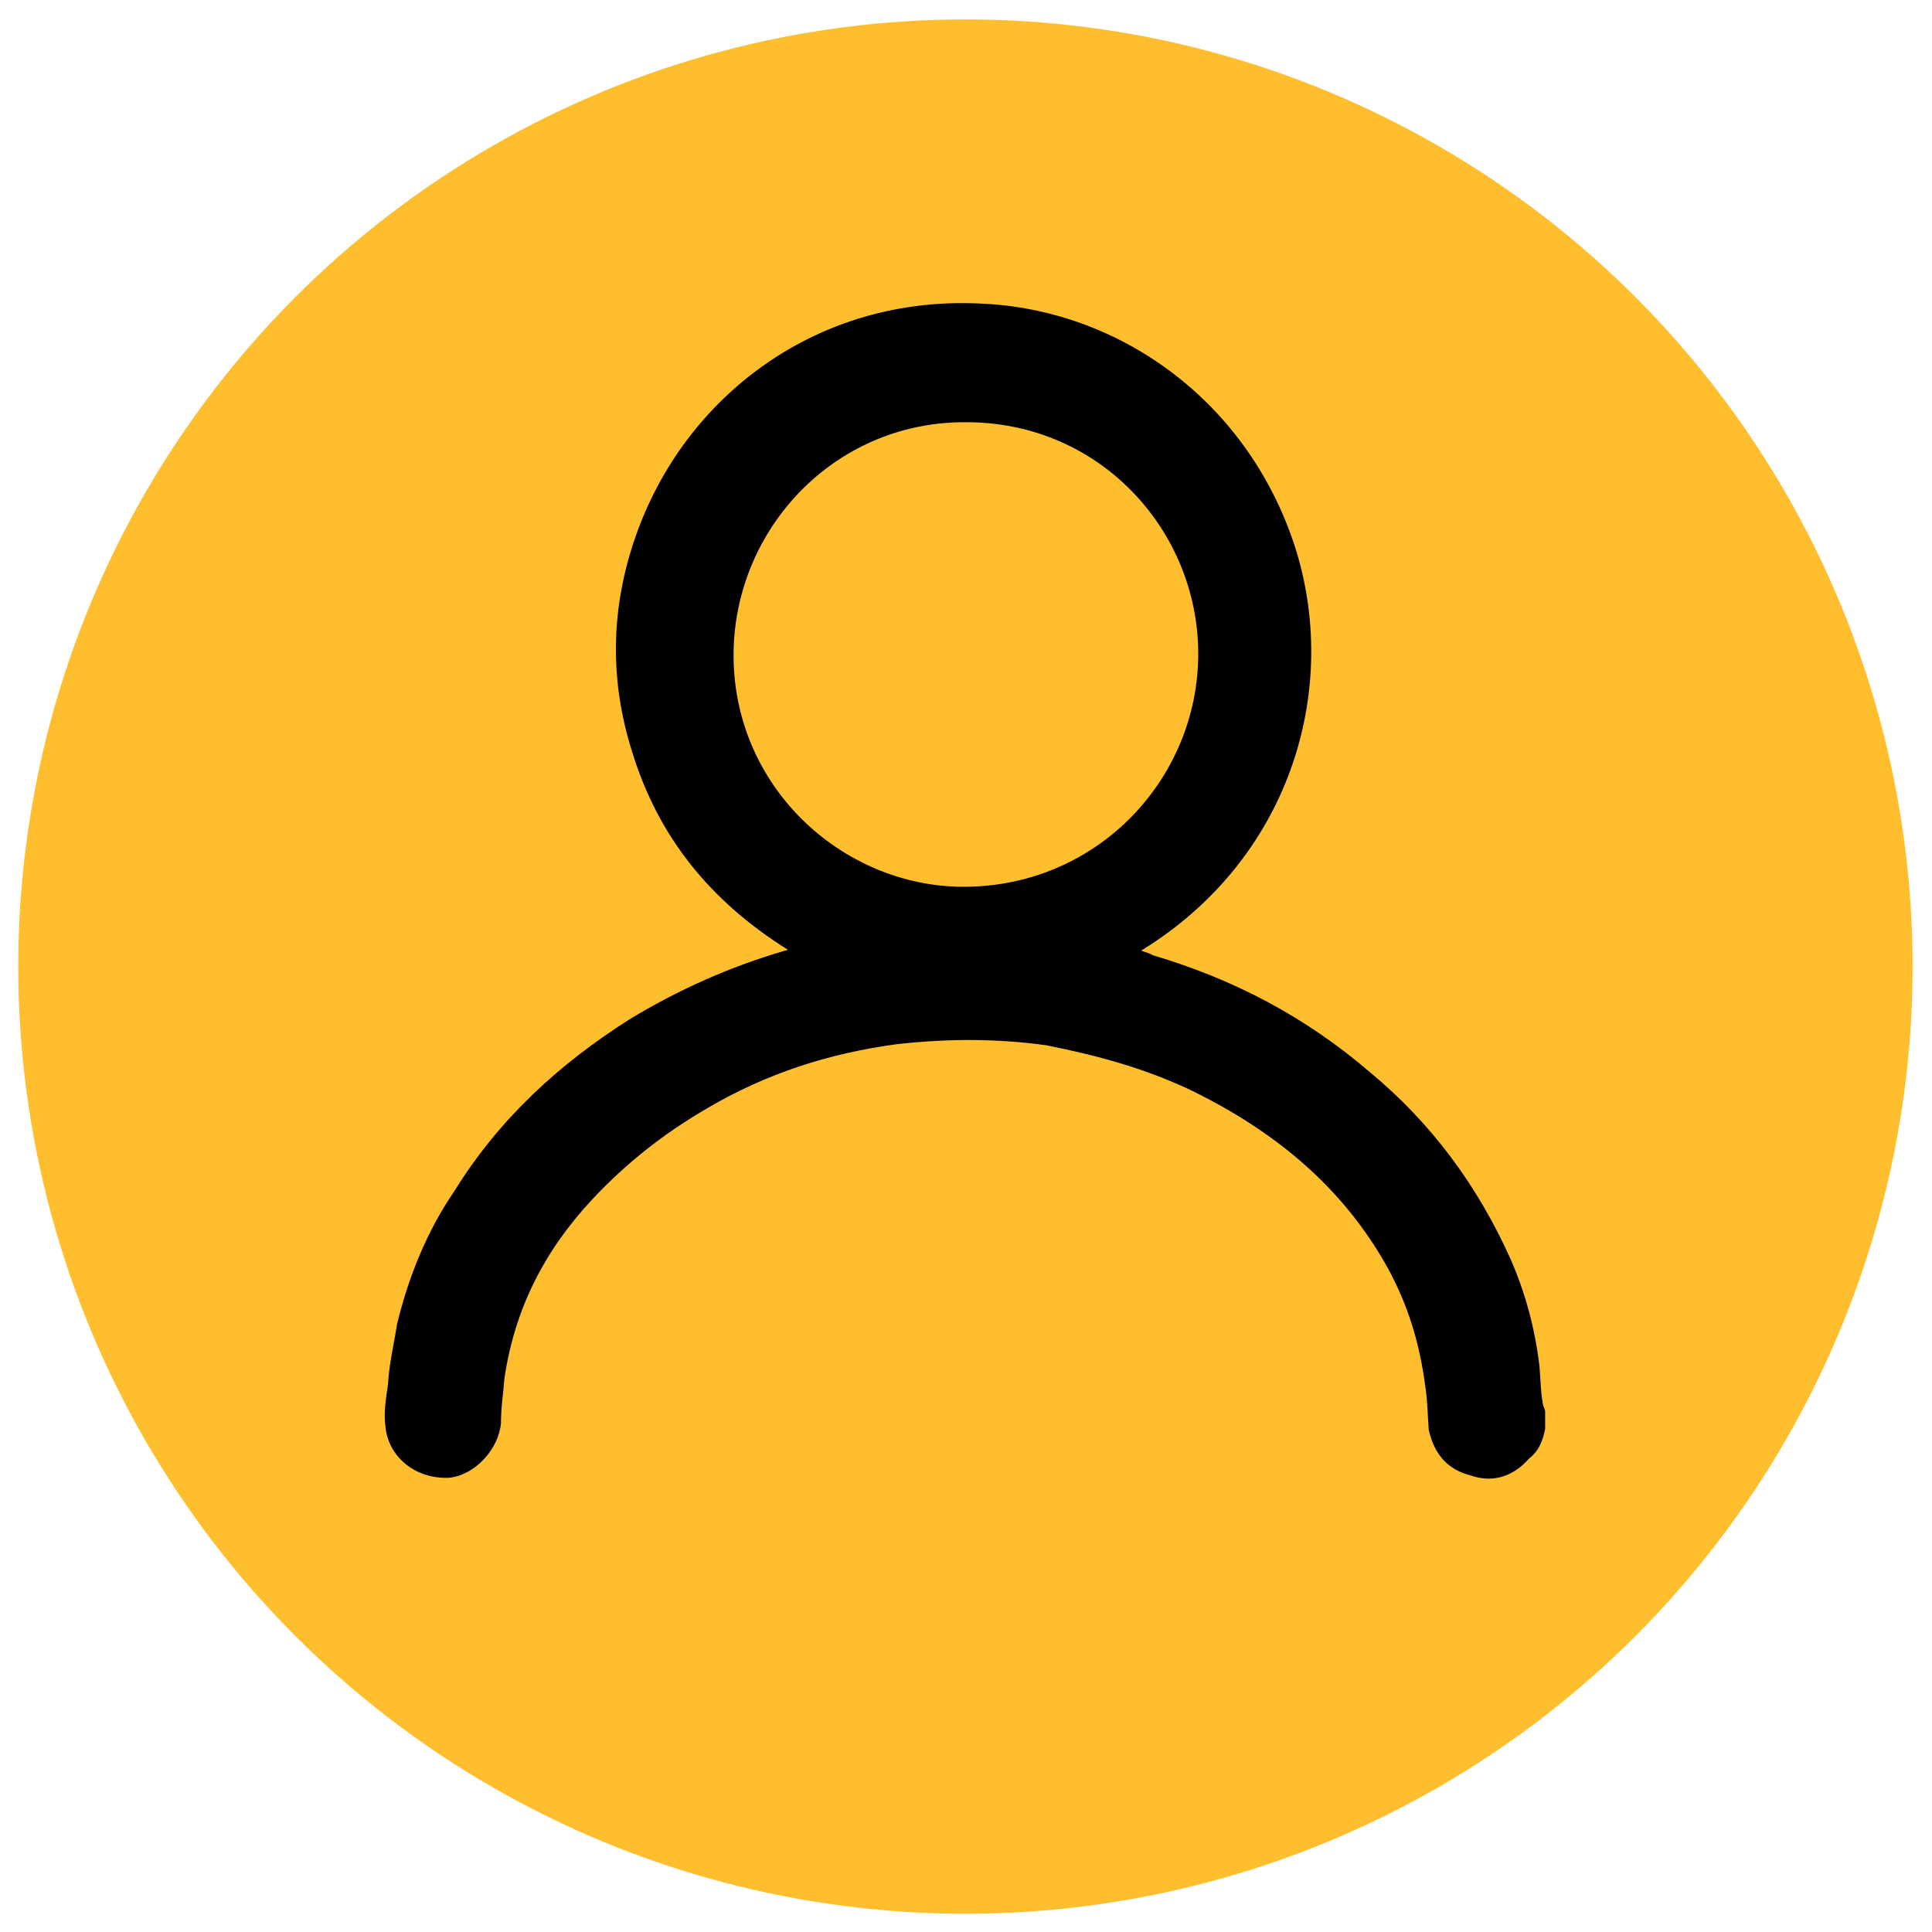
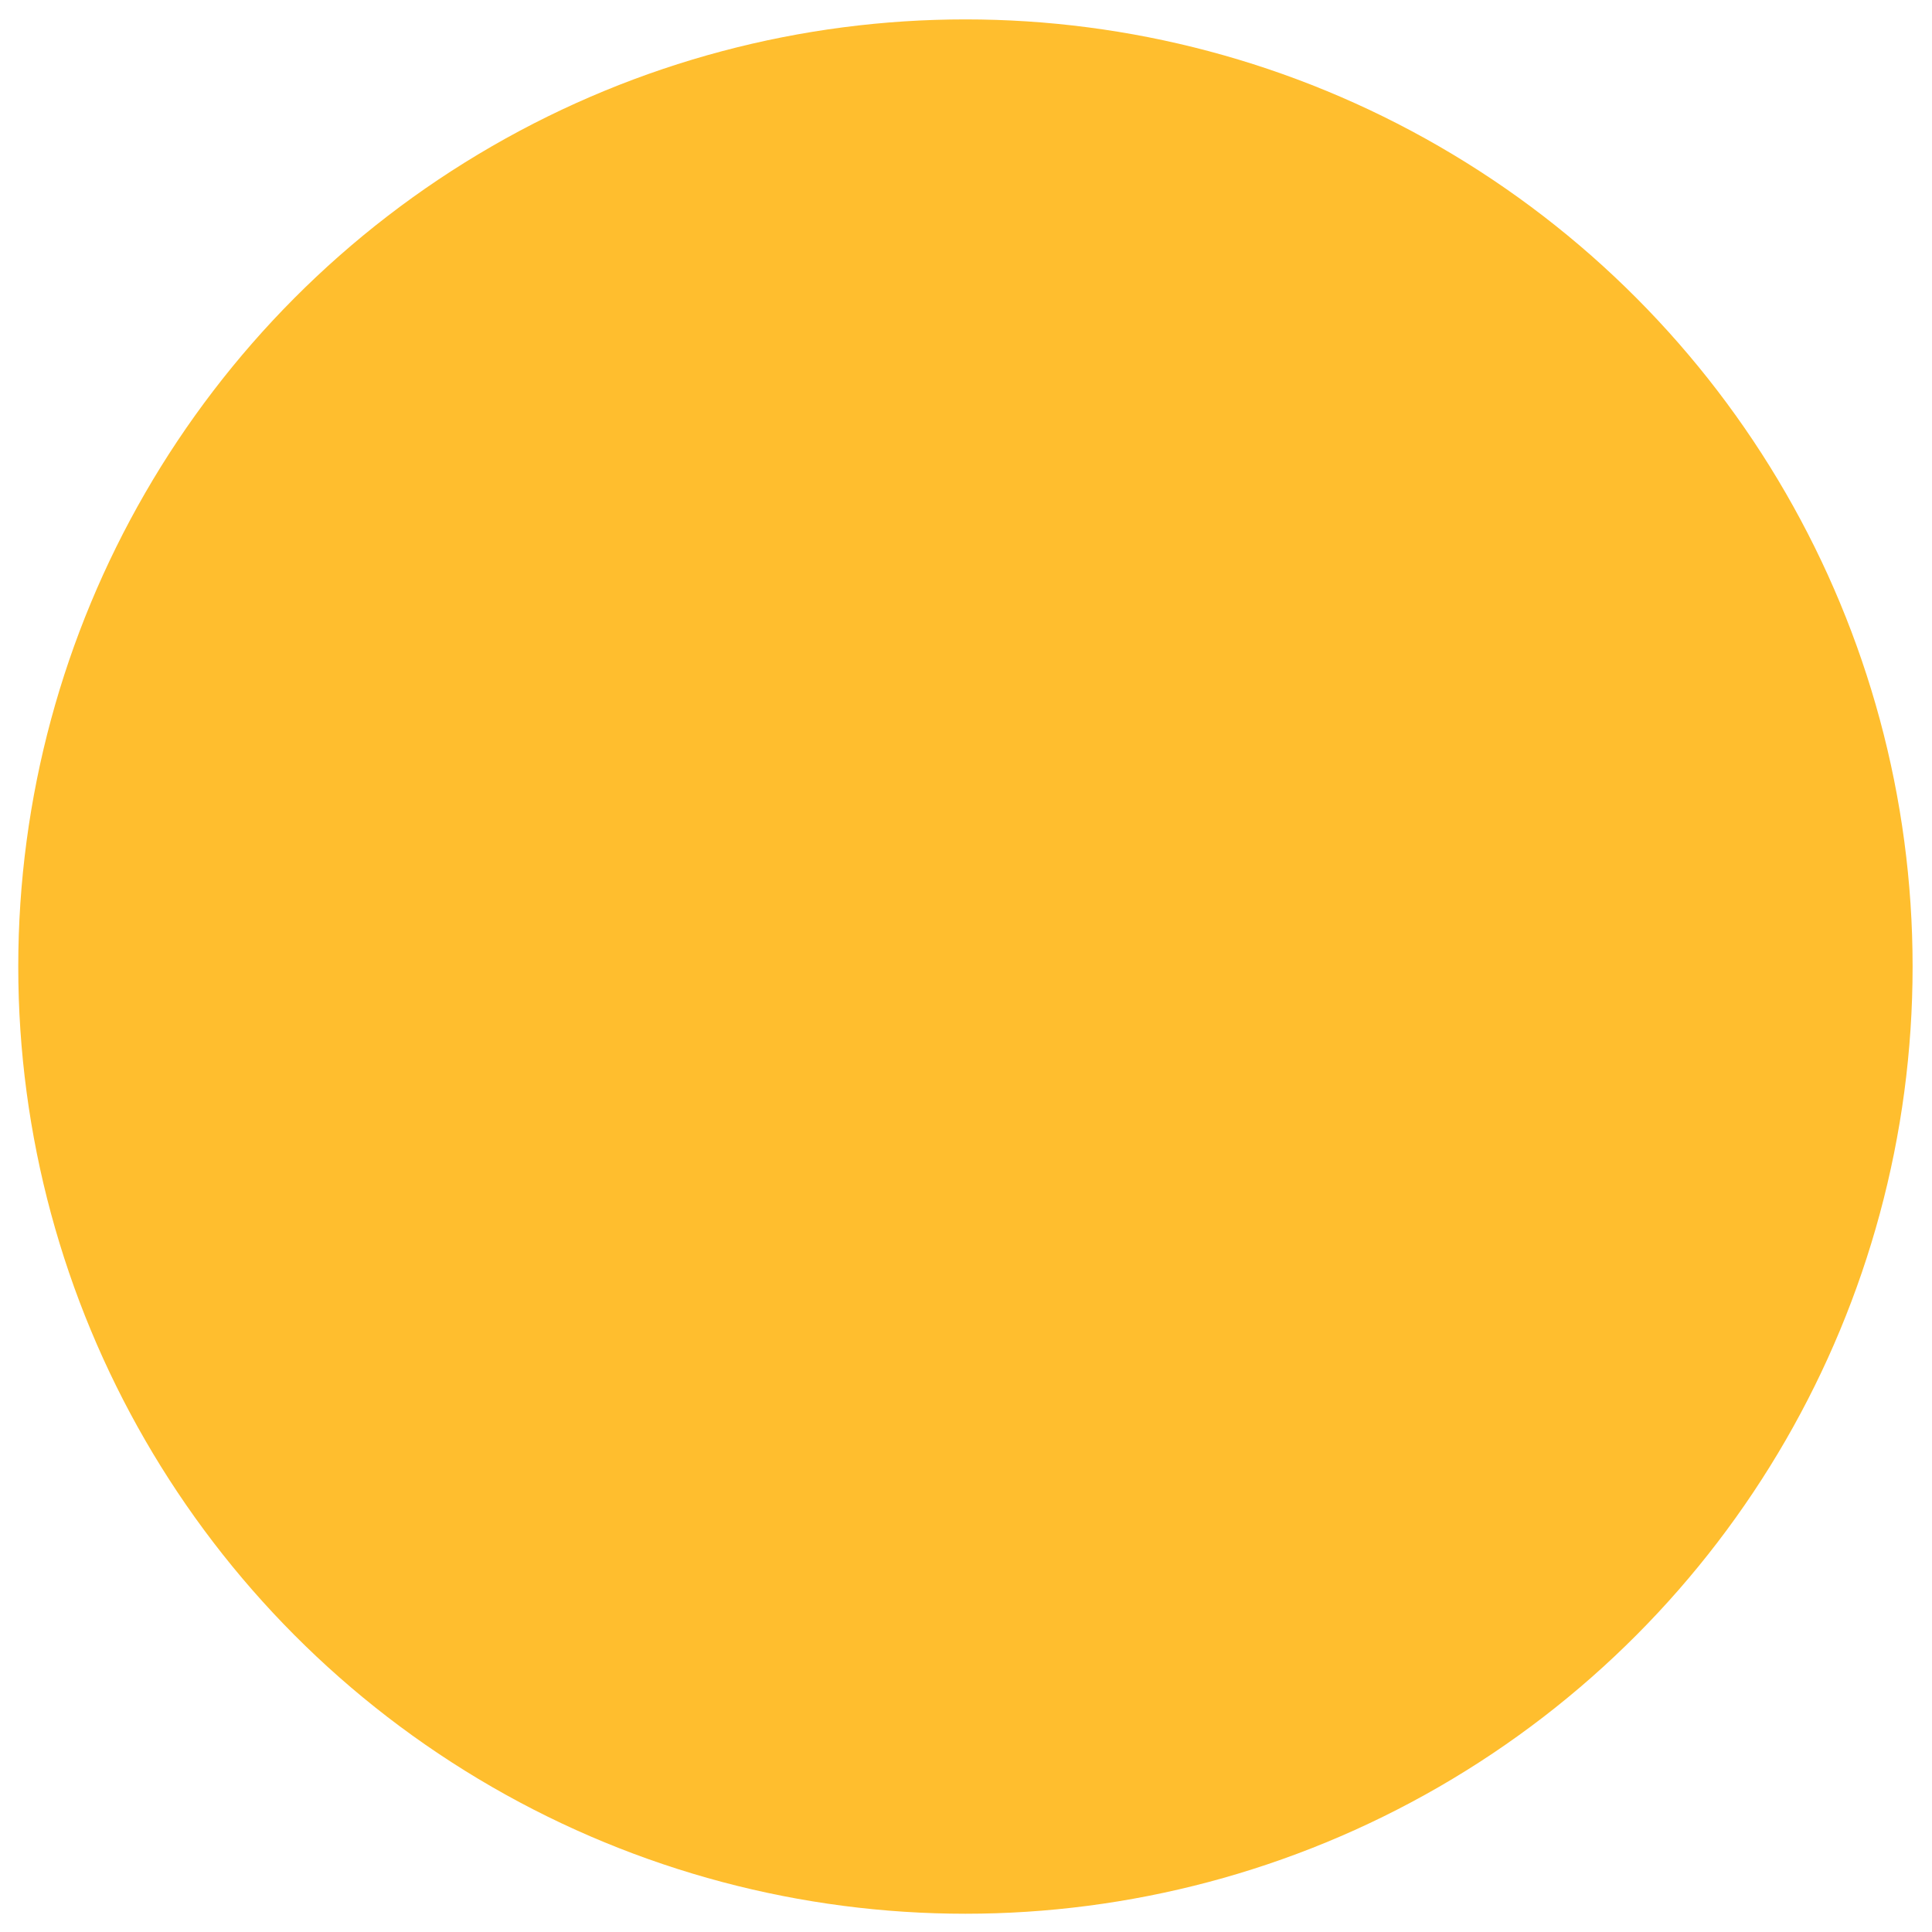
<svg xmlns="http://www.w3.org/2000/svg" xml:space="preserve" width="16.933mm" height="16.933mm" version="1.1" style="shape-rendering:geometricPrecision; text-rendering:geometricPrecision; image-rendering:optimizeQuality; fill-rule:evenodd; clip-rule:evenodd" viewBox="0 0 1693 1693">
  <defs>
    <style type="text/css">
   
    .fil1 {fill:black}
    .fil0 {fill:#FFBE2E}
   
  </style>
  </defs>
  <g id="Слой_x0020_1">
    <circle class="fil0" cx="846" cy="847" r="830" />
    <g id="_626307440">
-       <path class="fil1" d="M1354 1252c-2,10 -5,19 -14,26 -13,15 -31,22 -51,15 -20,-5 -32,-18 -37,-40 -1,-13 -1,-25 -3,-38 -5,-38 -15,-71 -33,-104 -40,-72 -100,-120 -171,-155 -42,-20 -83,-31 -128,-40 -43,-6 -86,-6 -131,-1 -60,8 -115,26 -166,56 -38,22 -71,48 -101,80 -42,45 -68,96 -77,157 -1,14 -3,25 -3,39 -2,23 -23,46 -46,48 -30,1 -52,-19 -55,-43 -2,-14 0,-25 2,-39 1,-18 5,-34 8,-53 10,-41 26,-81 50,-116 39,-63 91,-111 154,-151 43,-26 88,-46 136,-60 2,0 2,-1 2,-1 -67,-42 -113,-98 -136,-173 -20,-63 -19,-126 3,-189 43,-123 159,-211 302,-204 124,5 237,88 277,217 38,125 -7,271 -136,350 5,2 7,2 10,4 71,21 134,54 191,103 53,44 94,99 123,164 13,30 21,60 25,93 1,11 1,23 3,33 0,2 2,5 2,7 0,6 0,11 0,15zm-304 -679c0,-108 -86,-203 -203,-203 -112,-1 -199,88 -204,195 -5,119 90,209 196,212 120,3 211,-93 211,-204z" />
-     </g>
+       </g>
  </g>
</svg>